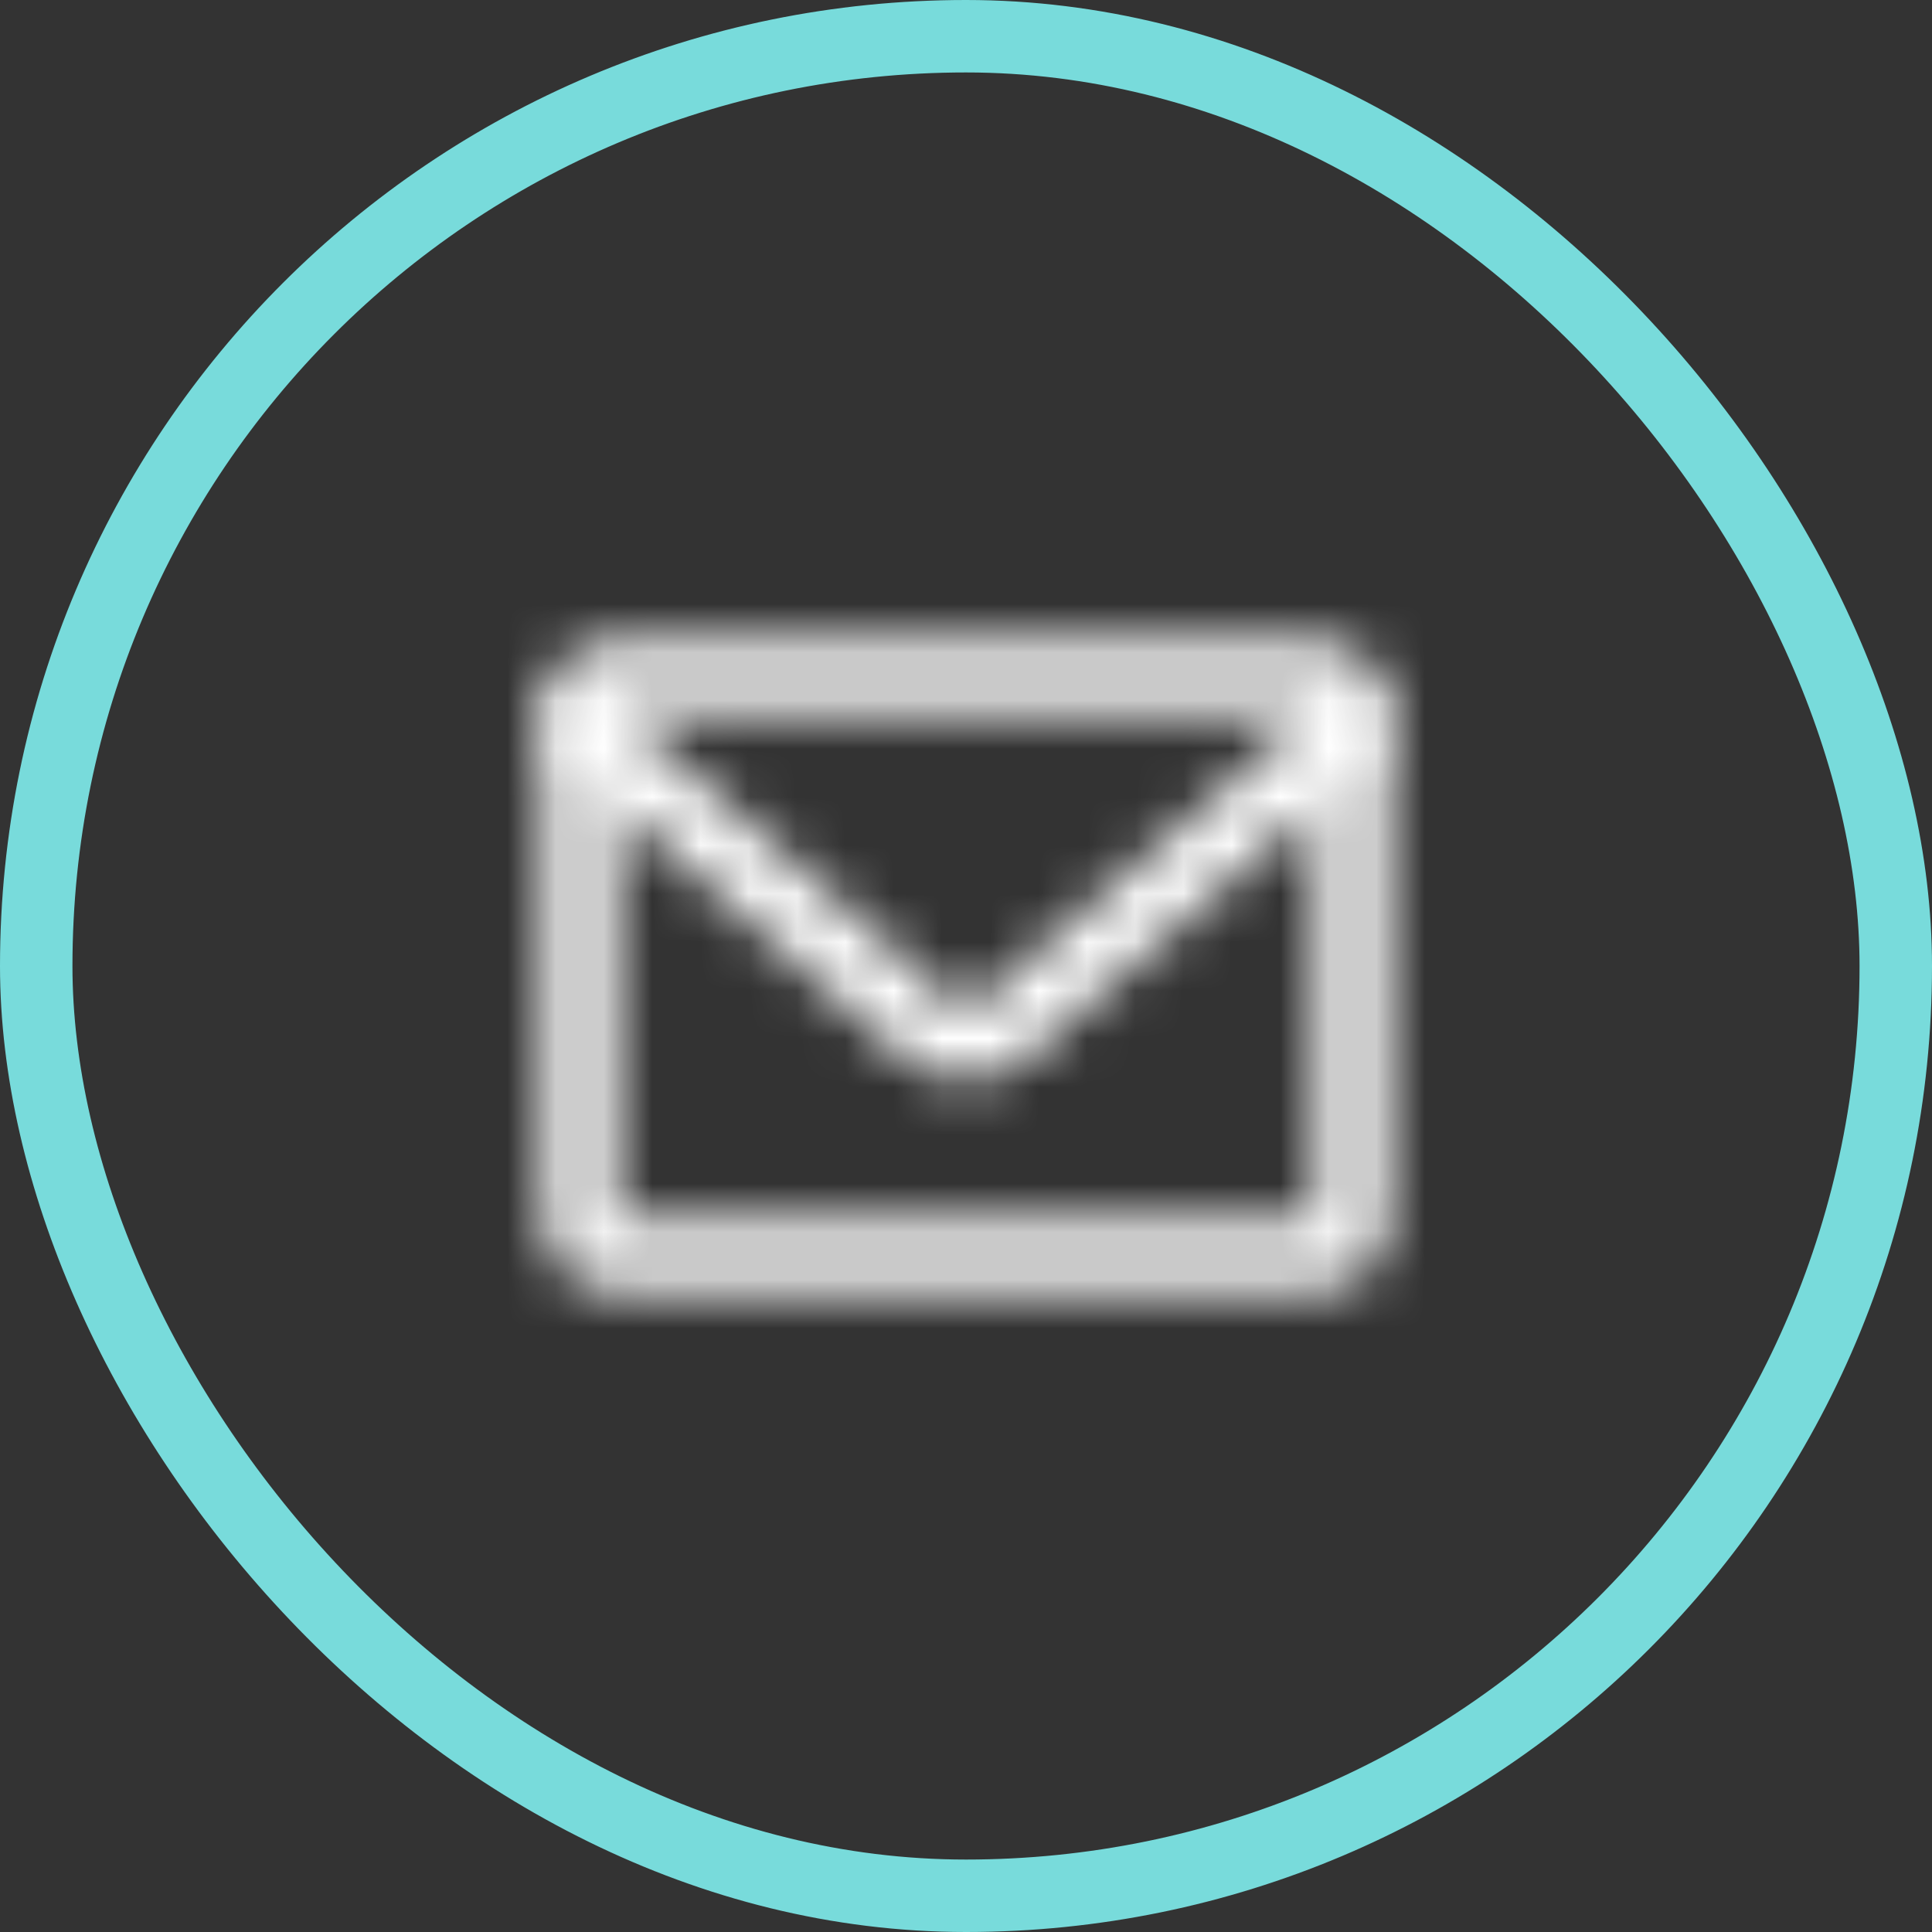
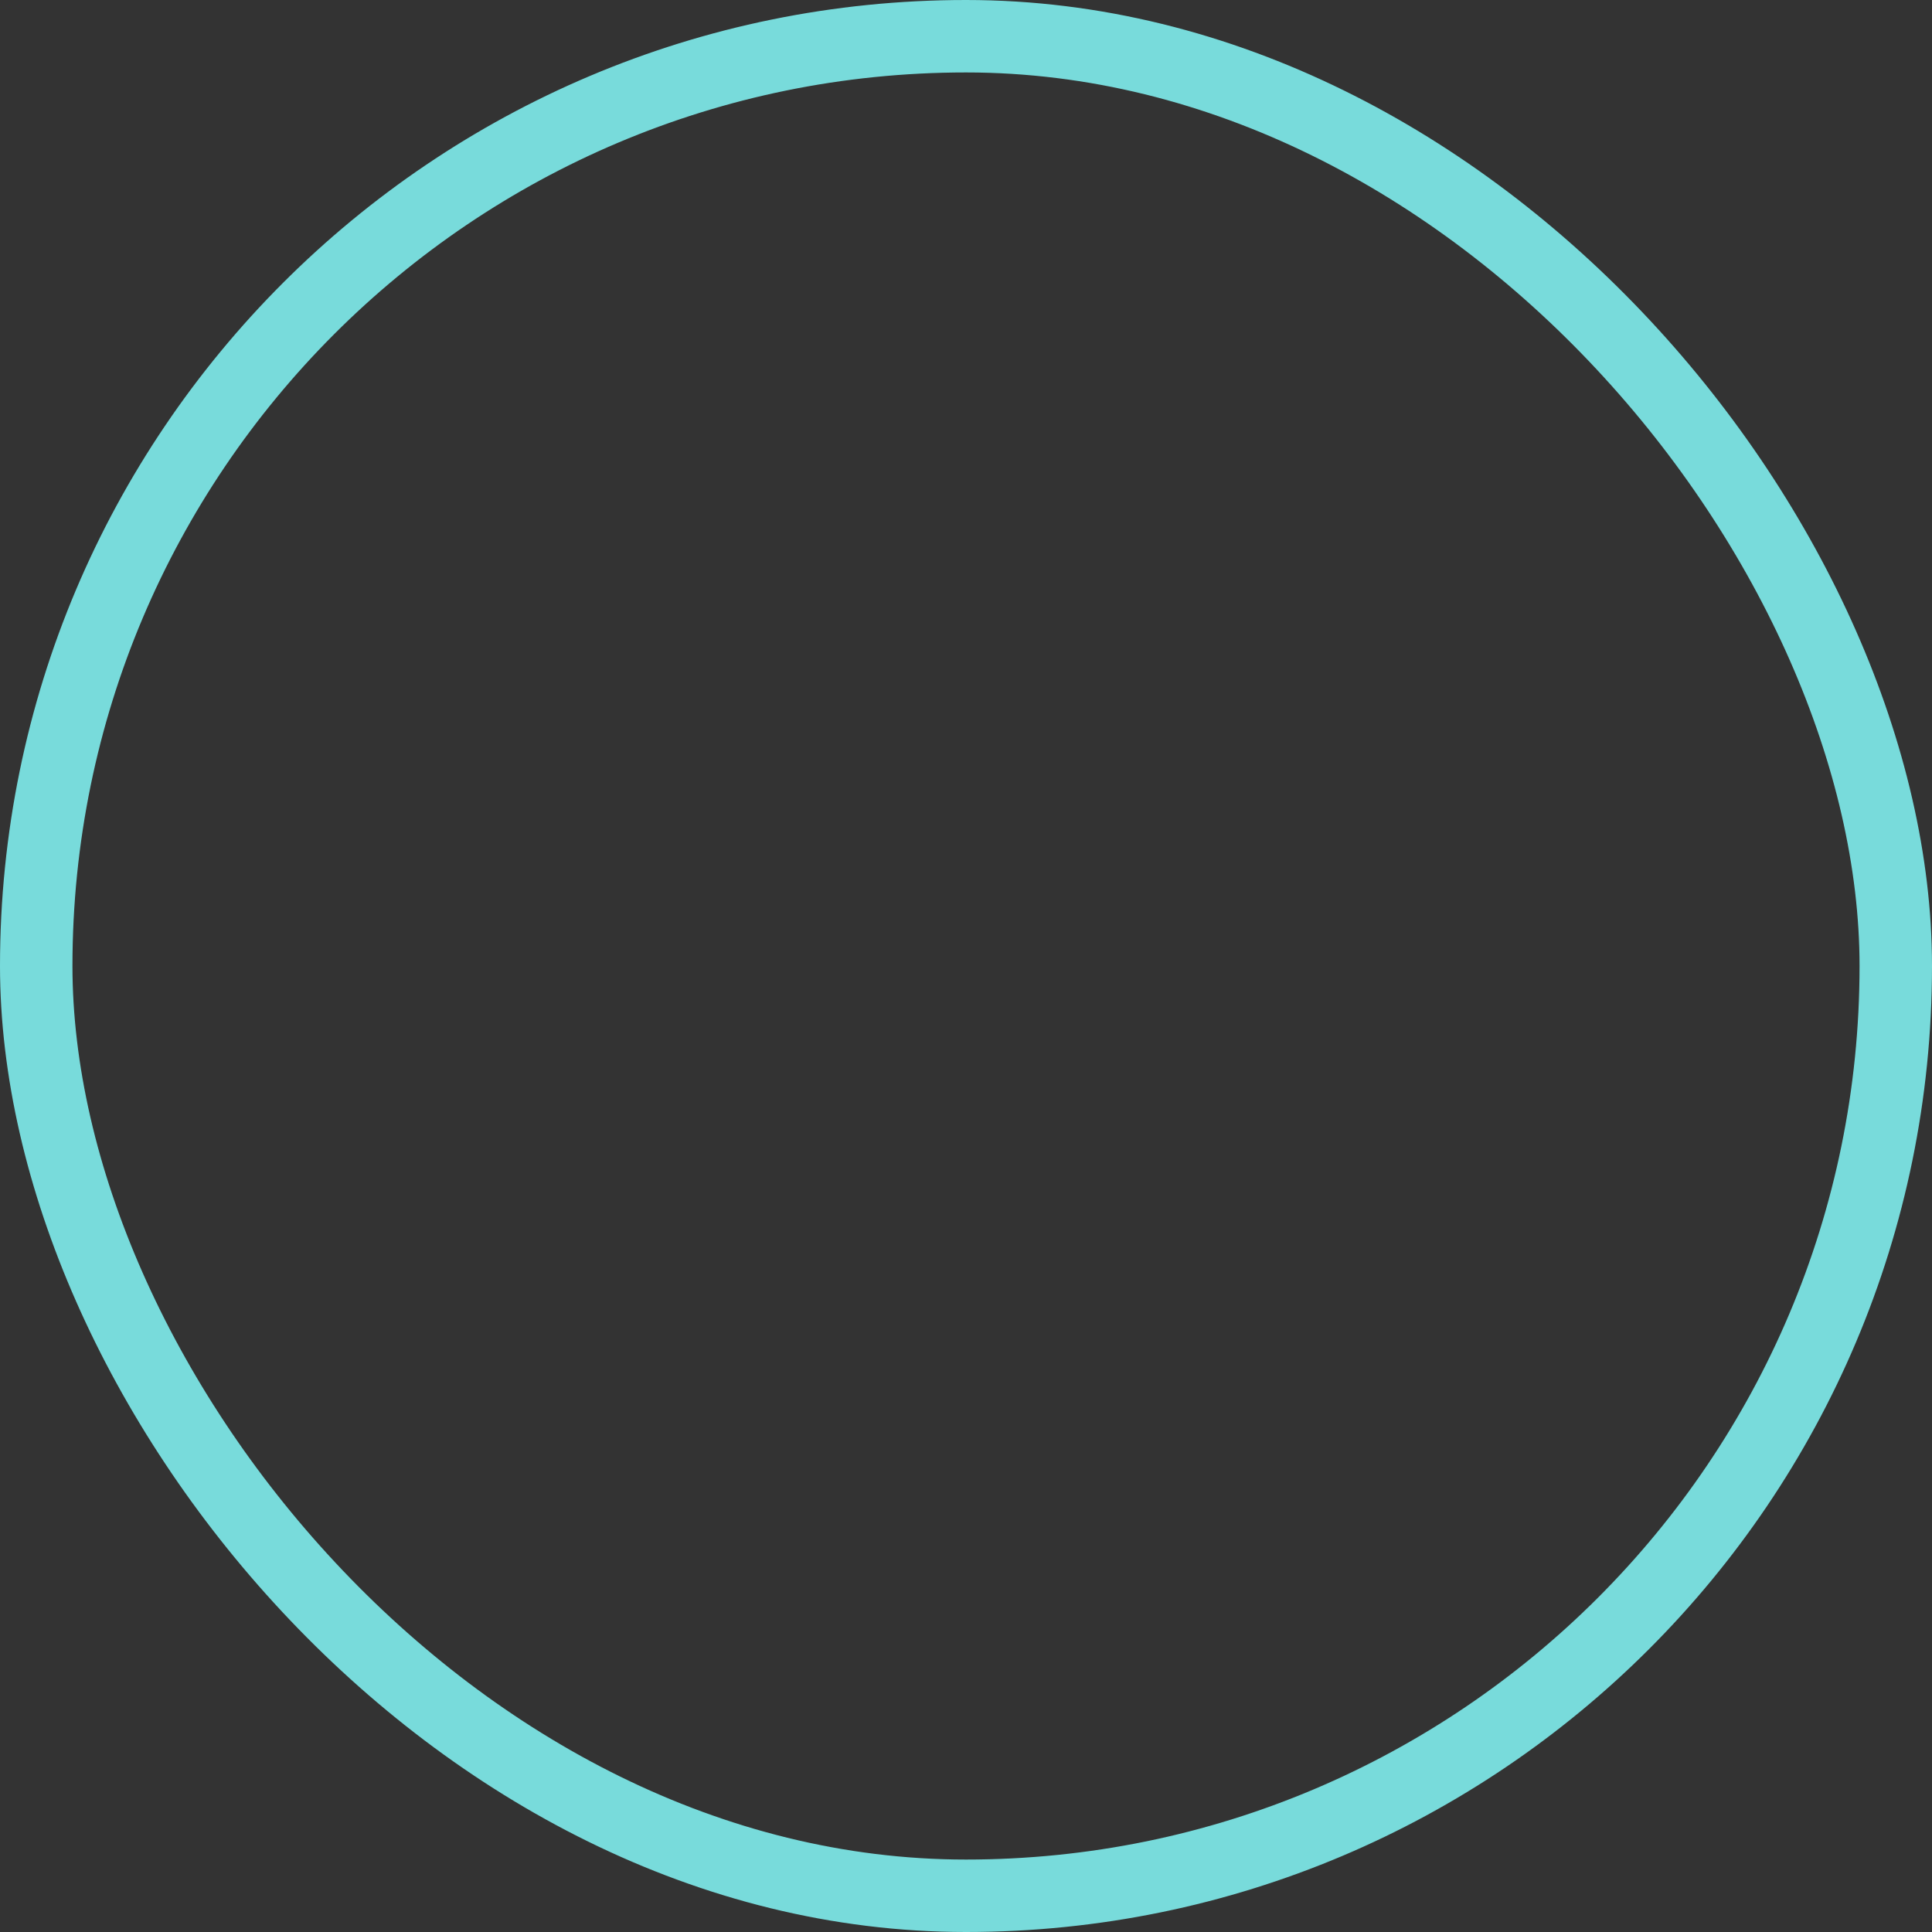
<svg xmlns="http://www.w3.org/2000/svg" width="40" height="40" viewBox="0 0 40 40" fill="none">
  <rect x="0" y="0" width="40" height="40" fill="#333333" stroke="none" />
  <g clip-path="url(#clip0_173_1242)">
    <mask id="mask0_173_1242" style="mask-type:alpha" maskUnits="userSpaceOnUse" x="11" y="13" width="18" height="14">
      <path d="M27.333 14H12.667C12.299 14 12 14.269 12 14.6V25.4C12 25.731 12.299 26 12.667 26H27.333C27.701 26 28 25.731 28 25.4V14.6C28 14.269 27.701 14 27.333 14Z" stroke="black" stroke-width="1.5" stroke-linecap="round" stroke-linejoin="round" />
      <path d="M12 15L19.341 21.424C19.718 21.754 20.282 21.754 20.659 21.424L28 15" stroke="#2B3F6C" stroke-width="1.5" stroke-linecap="round" stroke-linejoin="round" />
    </mask>
    <g mask="url(#mask0_173_1242)">
      <rect x="8" y="8" width="24" height="24" fill="white" />
    </g>
  </g>
  <rect x="0.75" y="0.75" width="38.5" height="38.5" rx="19.25" stroke="#78DBDB" stroke-width="1.5" />
  <defs>
    <clipPath id="clip0_173_1242">
-       <rect width="24" height="24" fill="white" transform="translate(8 8)" />
-     </clipPath>
+       </clipPath>
  </defs>
</svg>